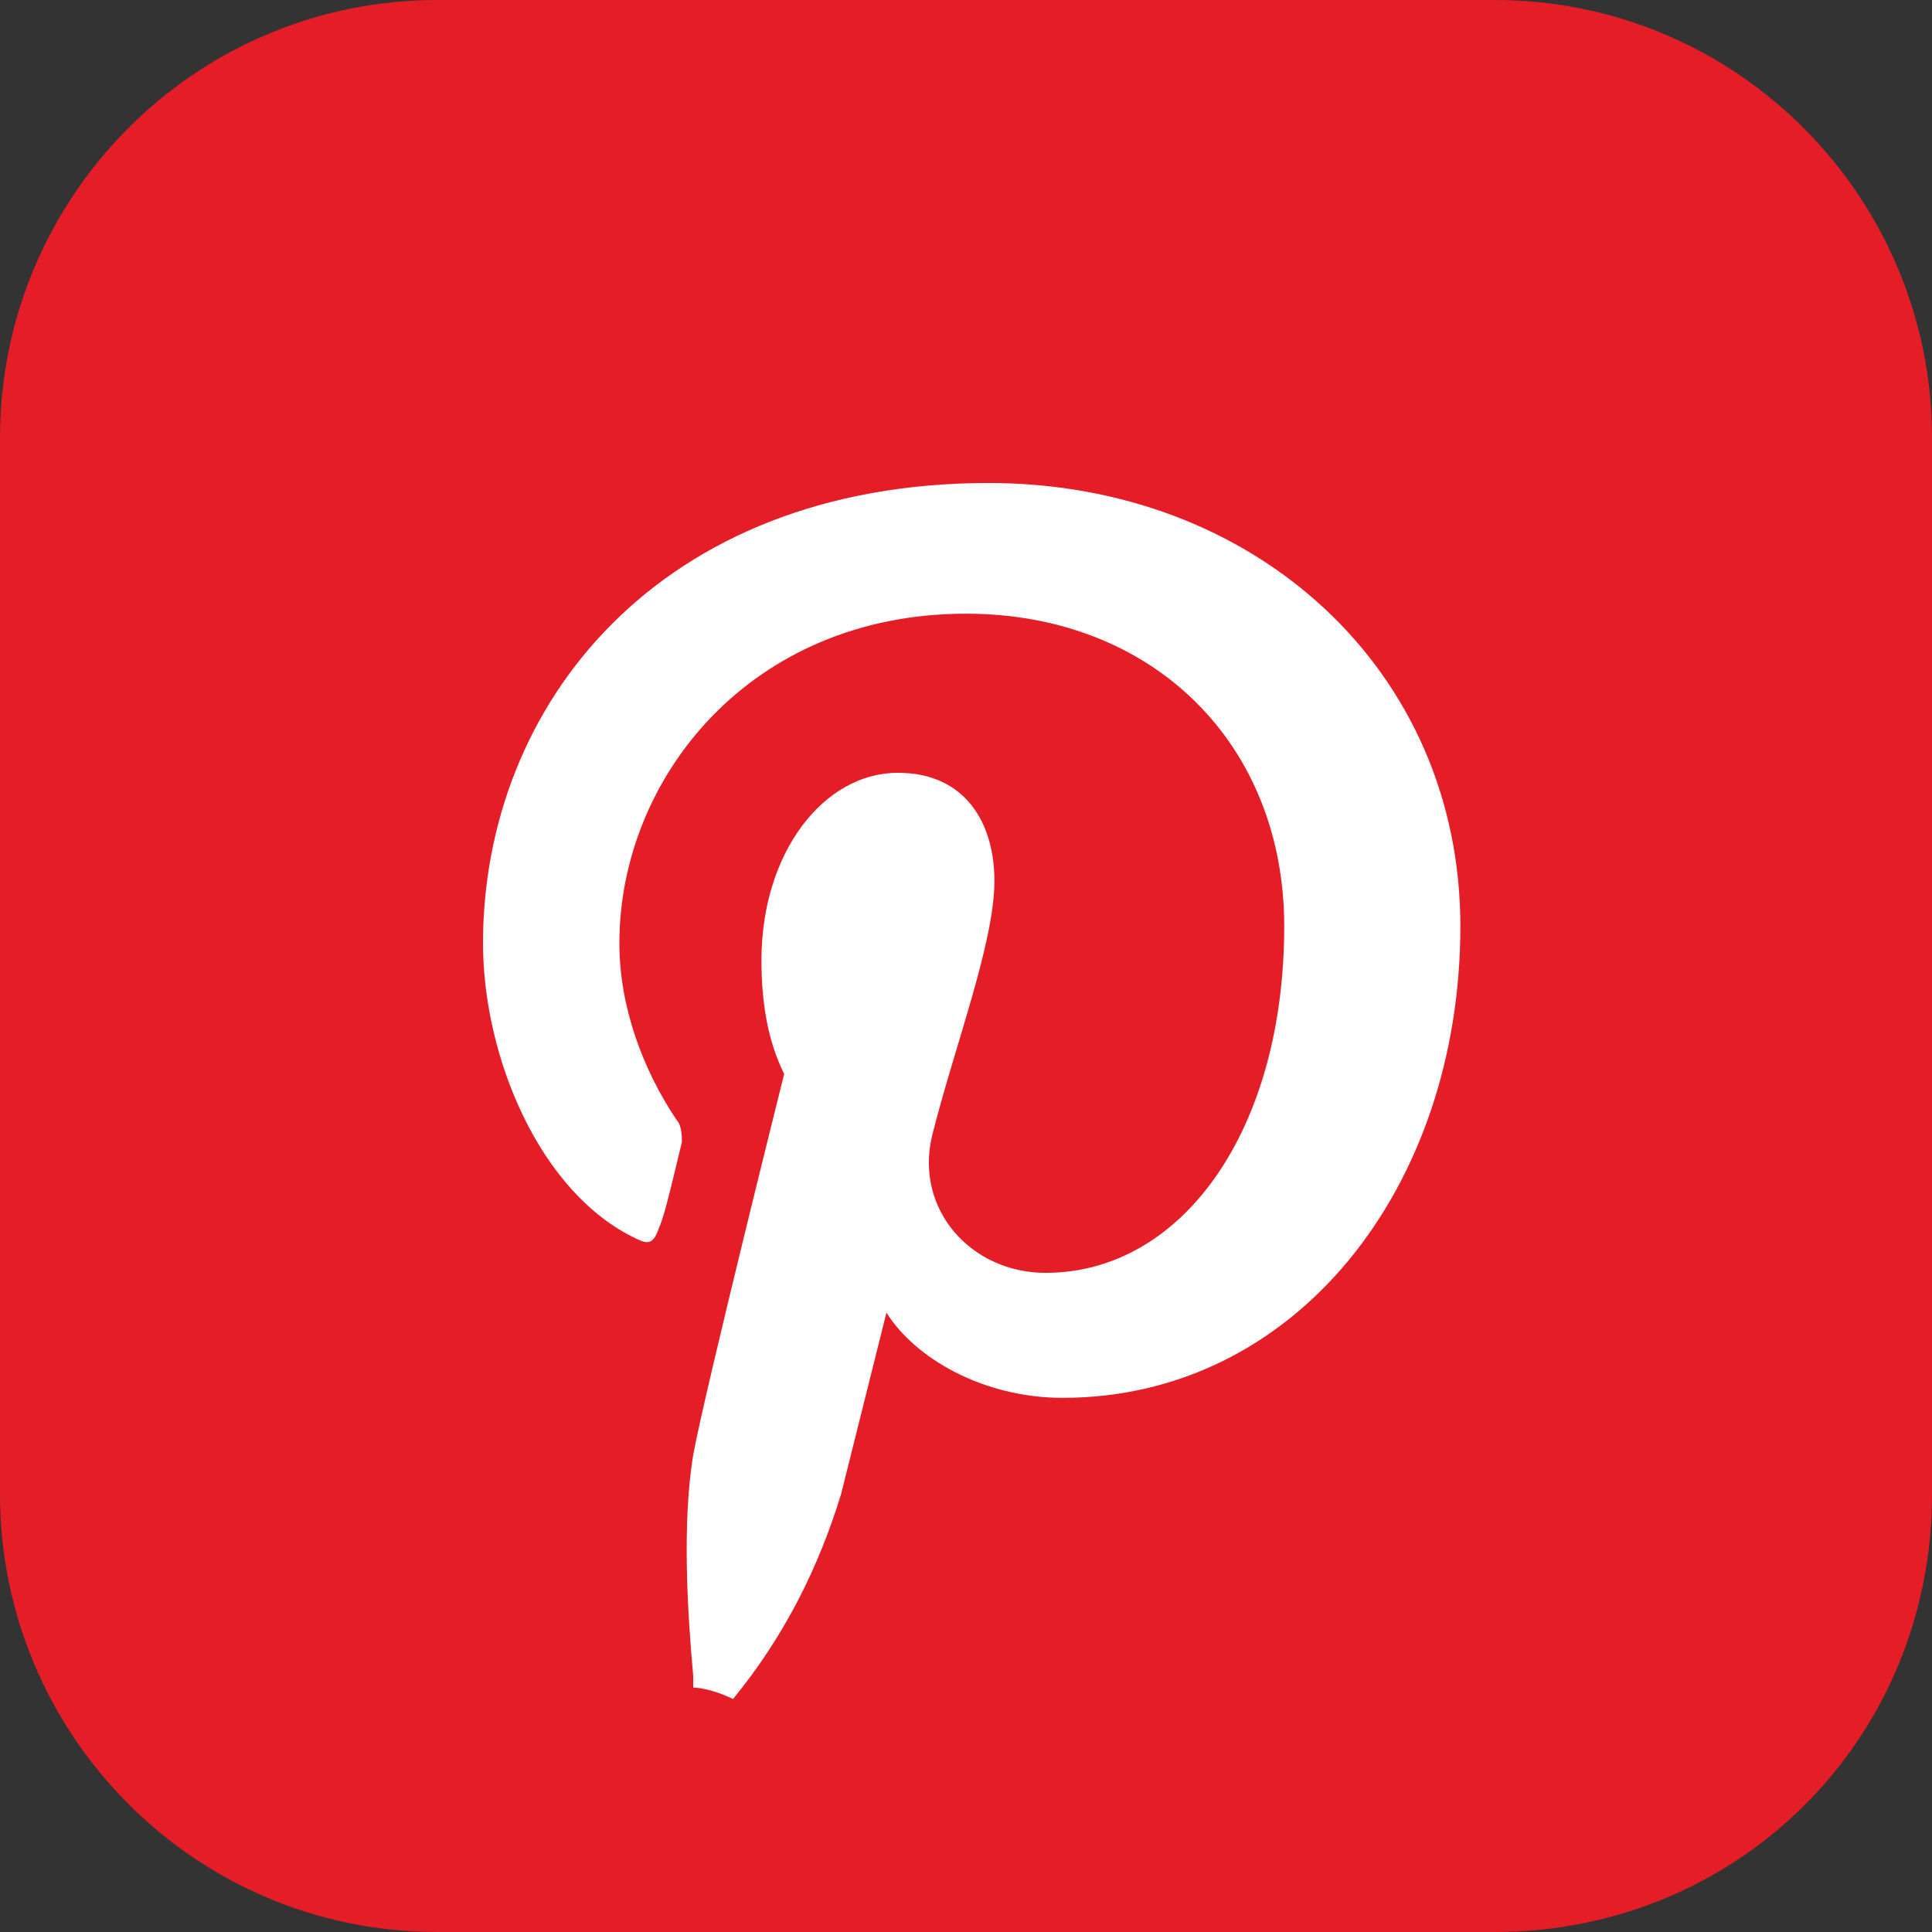
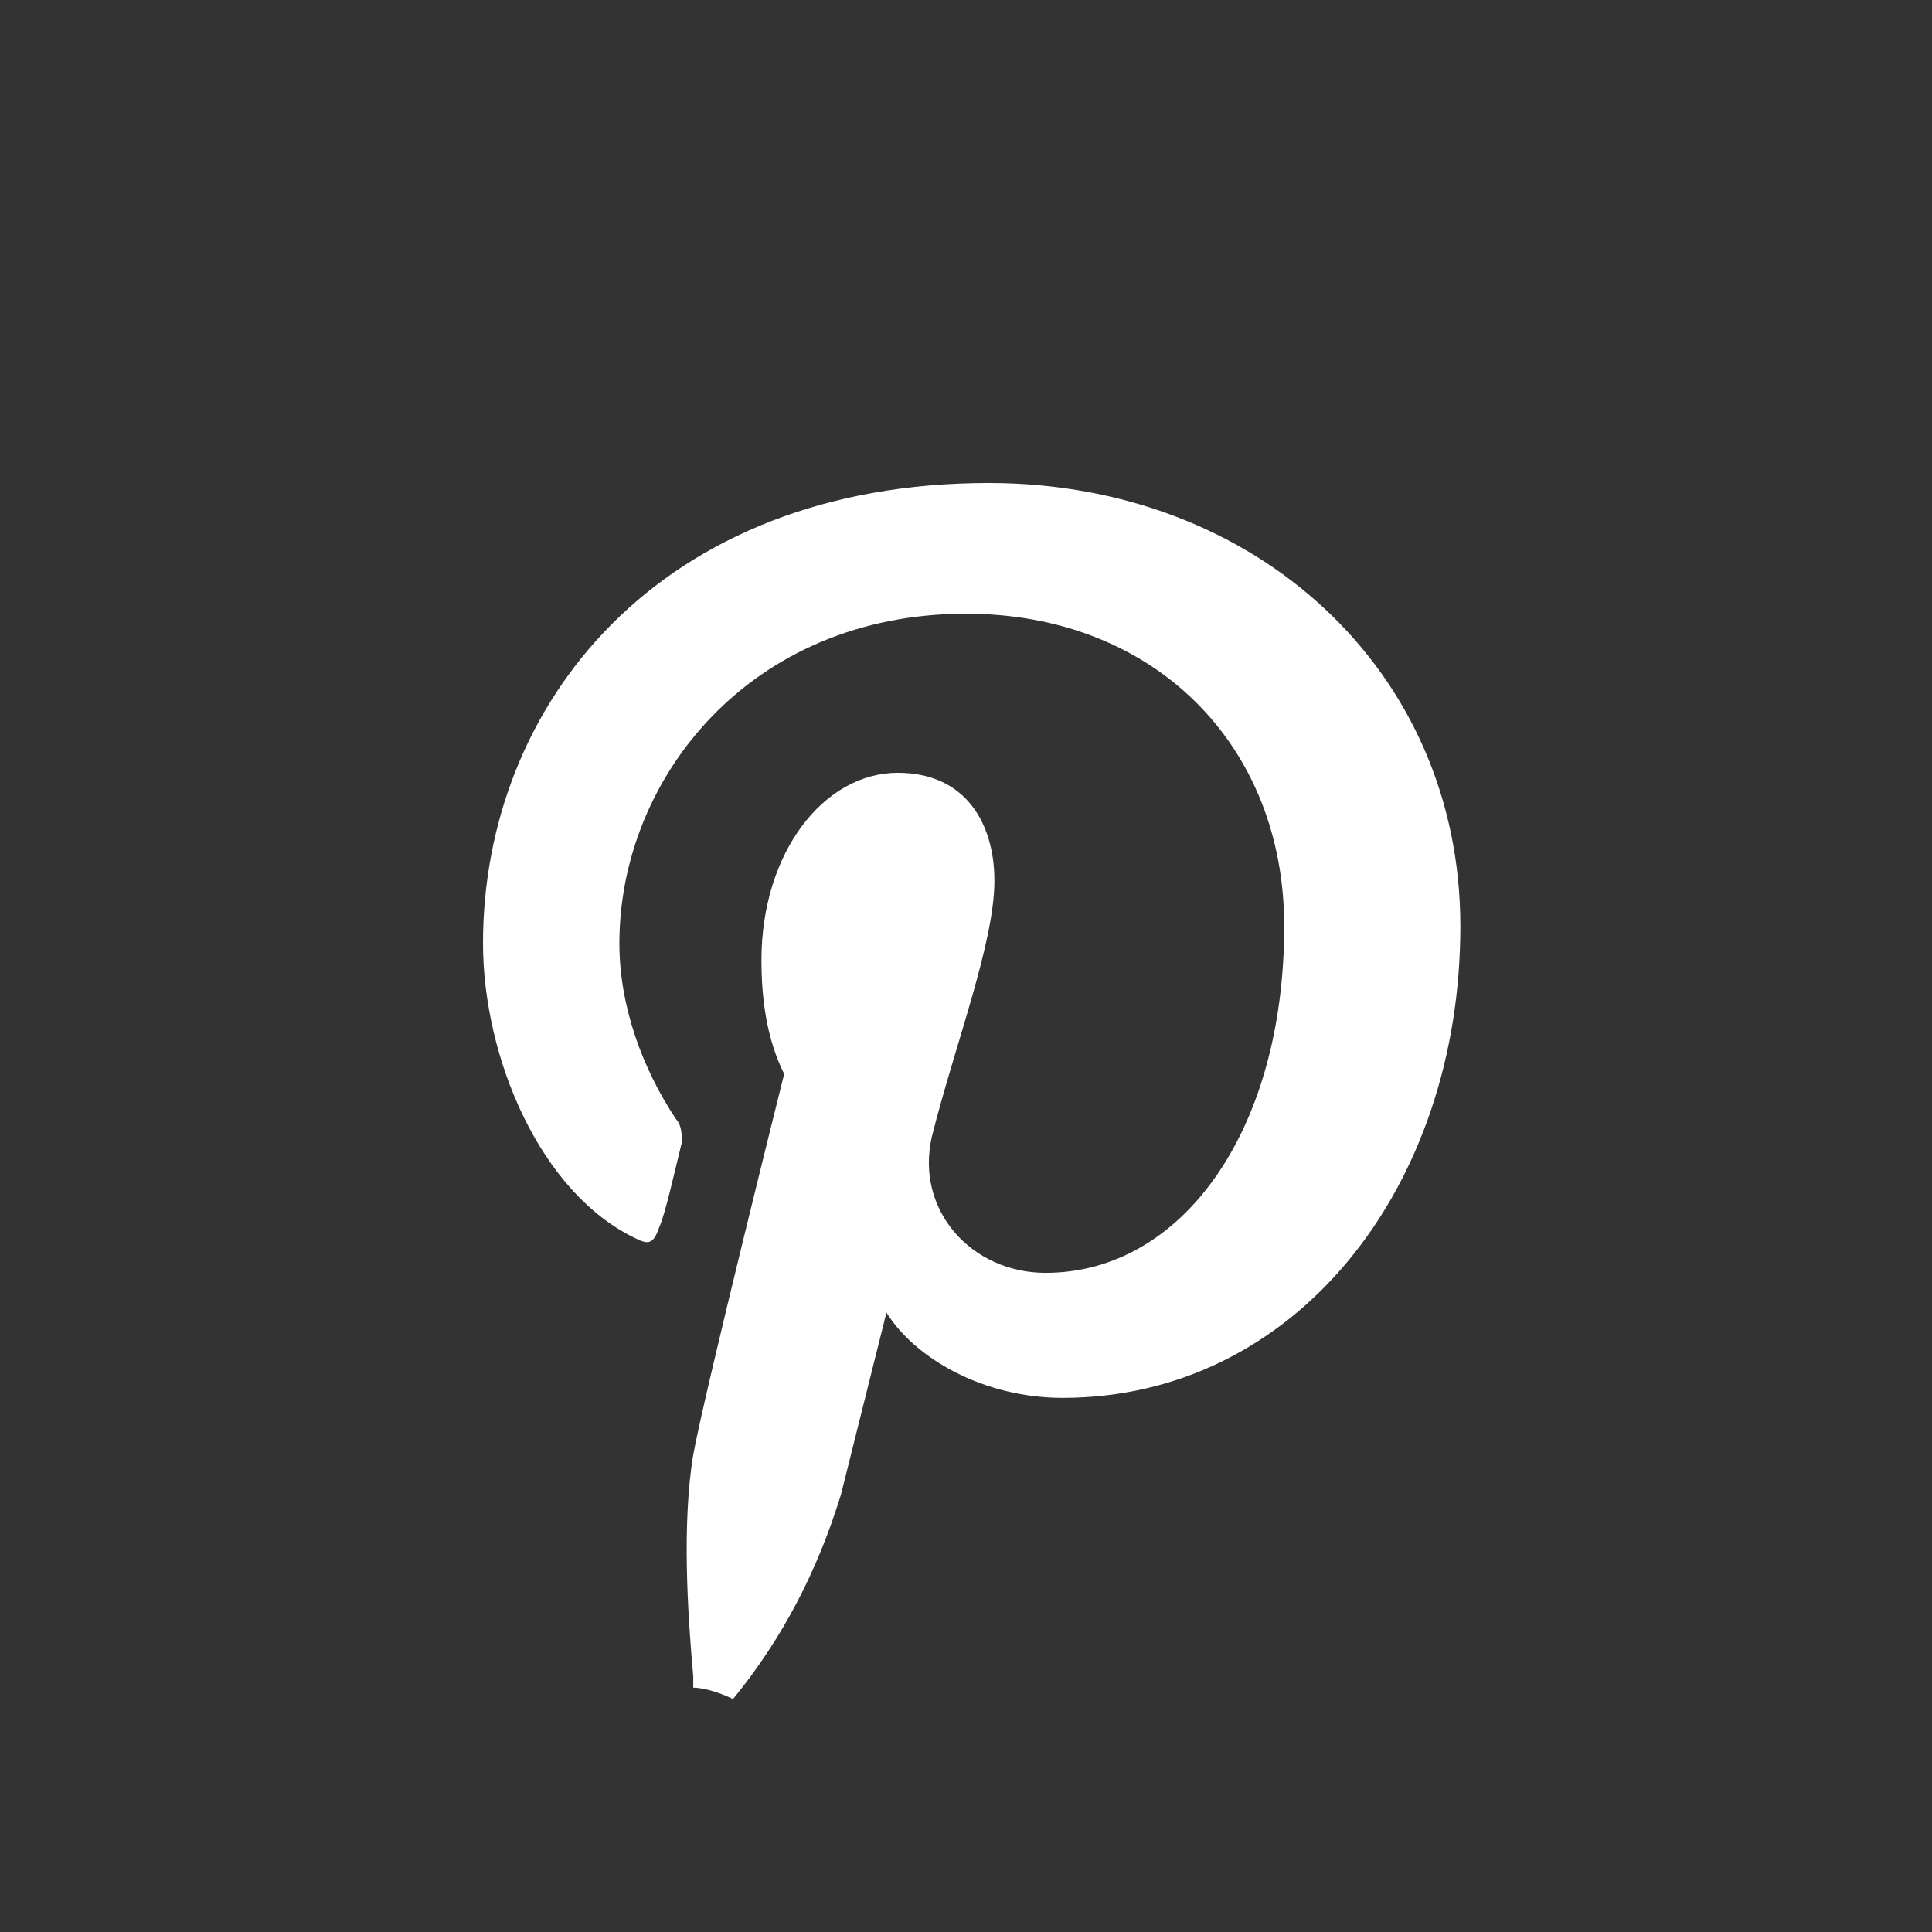
<svg xmlns="http://www.w3.org/2000/svg" version="1.1" id="图层_1" x="0px" y="0px" viewBox="0 0 34 34" style="enable-background:new 0 0 34 34;" xml:space="preserve">
  <rect x="0" y="0" width="34" height="34" fill="#333333" stroke="none" />
  <style type="text/css">
	.st0{fill-rule:evenodd;clip-rule:evenodd;fill:#E51D26;}
	.st1{fill-rule:evenodd;clip-rule:evenodd;fill:#FFFFFF;}
</style>
  <g>
-     <path class="st0" d="M7.7,0h18.6C30.6,0,34,3.5,34,7.7v18.6c0,4.3-3.4,7.7-7.7,7.7H7.7C3.4,34,0,30.5,0,26.3V7.7C0,3.5,3.4,0,7.7,0   z" />
    <path class="st1" d="M12.9,29.9c-0.2-0.1-0.5-0.2-0.7-0.2l0-0.2c-0.1-1.1-0.2-2.7,0-3.9c0.2-1.1,1.6-6.7,1.6-6.7   c-0.3-0.6-0.4-1.3-0.4-2c0-1.9,1.1-3.3,2.4-3.3c1.2,0,1.7,0.9,1.7,1.9c0,1.1-0.7,2.9-1.1,4.5c-0.3,1.3,0.7,2.4,2,2.4   c2.4,0,4.2-2.5,4.2-6.1c0-3.2-2.3-5.5-5.6-5.5c-3.8,0-6.1,2.9-6.1,5.8c0,1.1,0.4,2.2,1,3.1c0.1,0.1,0.1,0.3,0.1,0.4   c-0.1,0.4-0.3,1.3-0.4,1.5c-0.1,0.3-0.2,0.3-0.4,0.2c-1.7-0.8-2.7-3.2-2.7-5.2c0-4.2,3.1-8.1,8.9-8.1c4.7,0,8.3,3.3,8.3,7.8   c0,4.6-2.9,8.3-7,8.3c-1.4,0-2.6-0.7-3.1-1.5l-0.8,3.2C14.4,27.6,13.8,28.8,12.9,29.9L12.9,29.9z" />
  </g>
</svg>